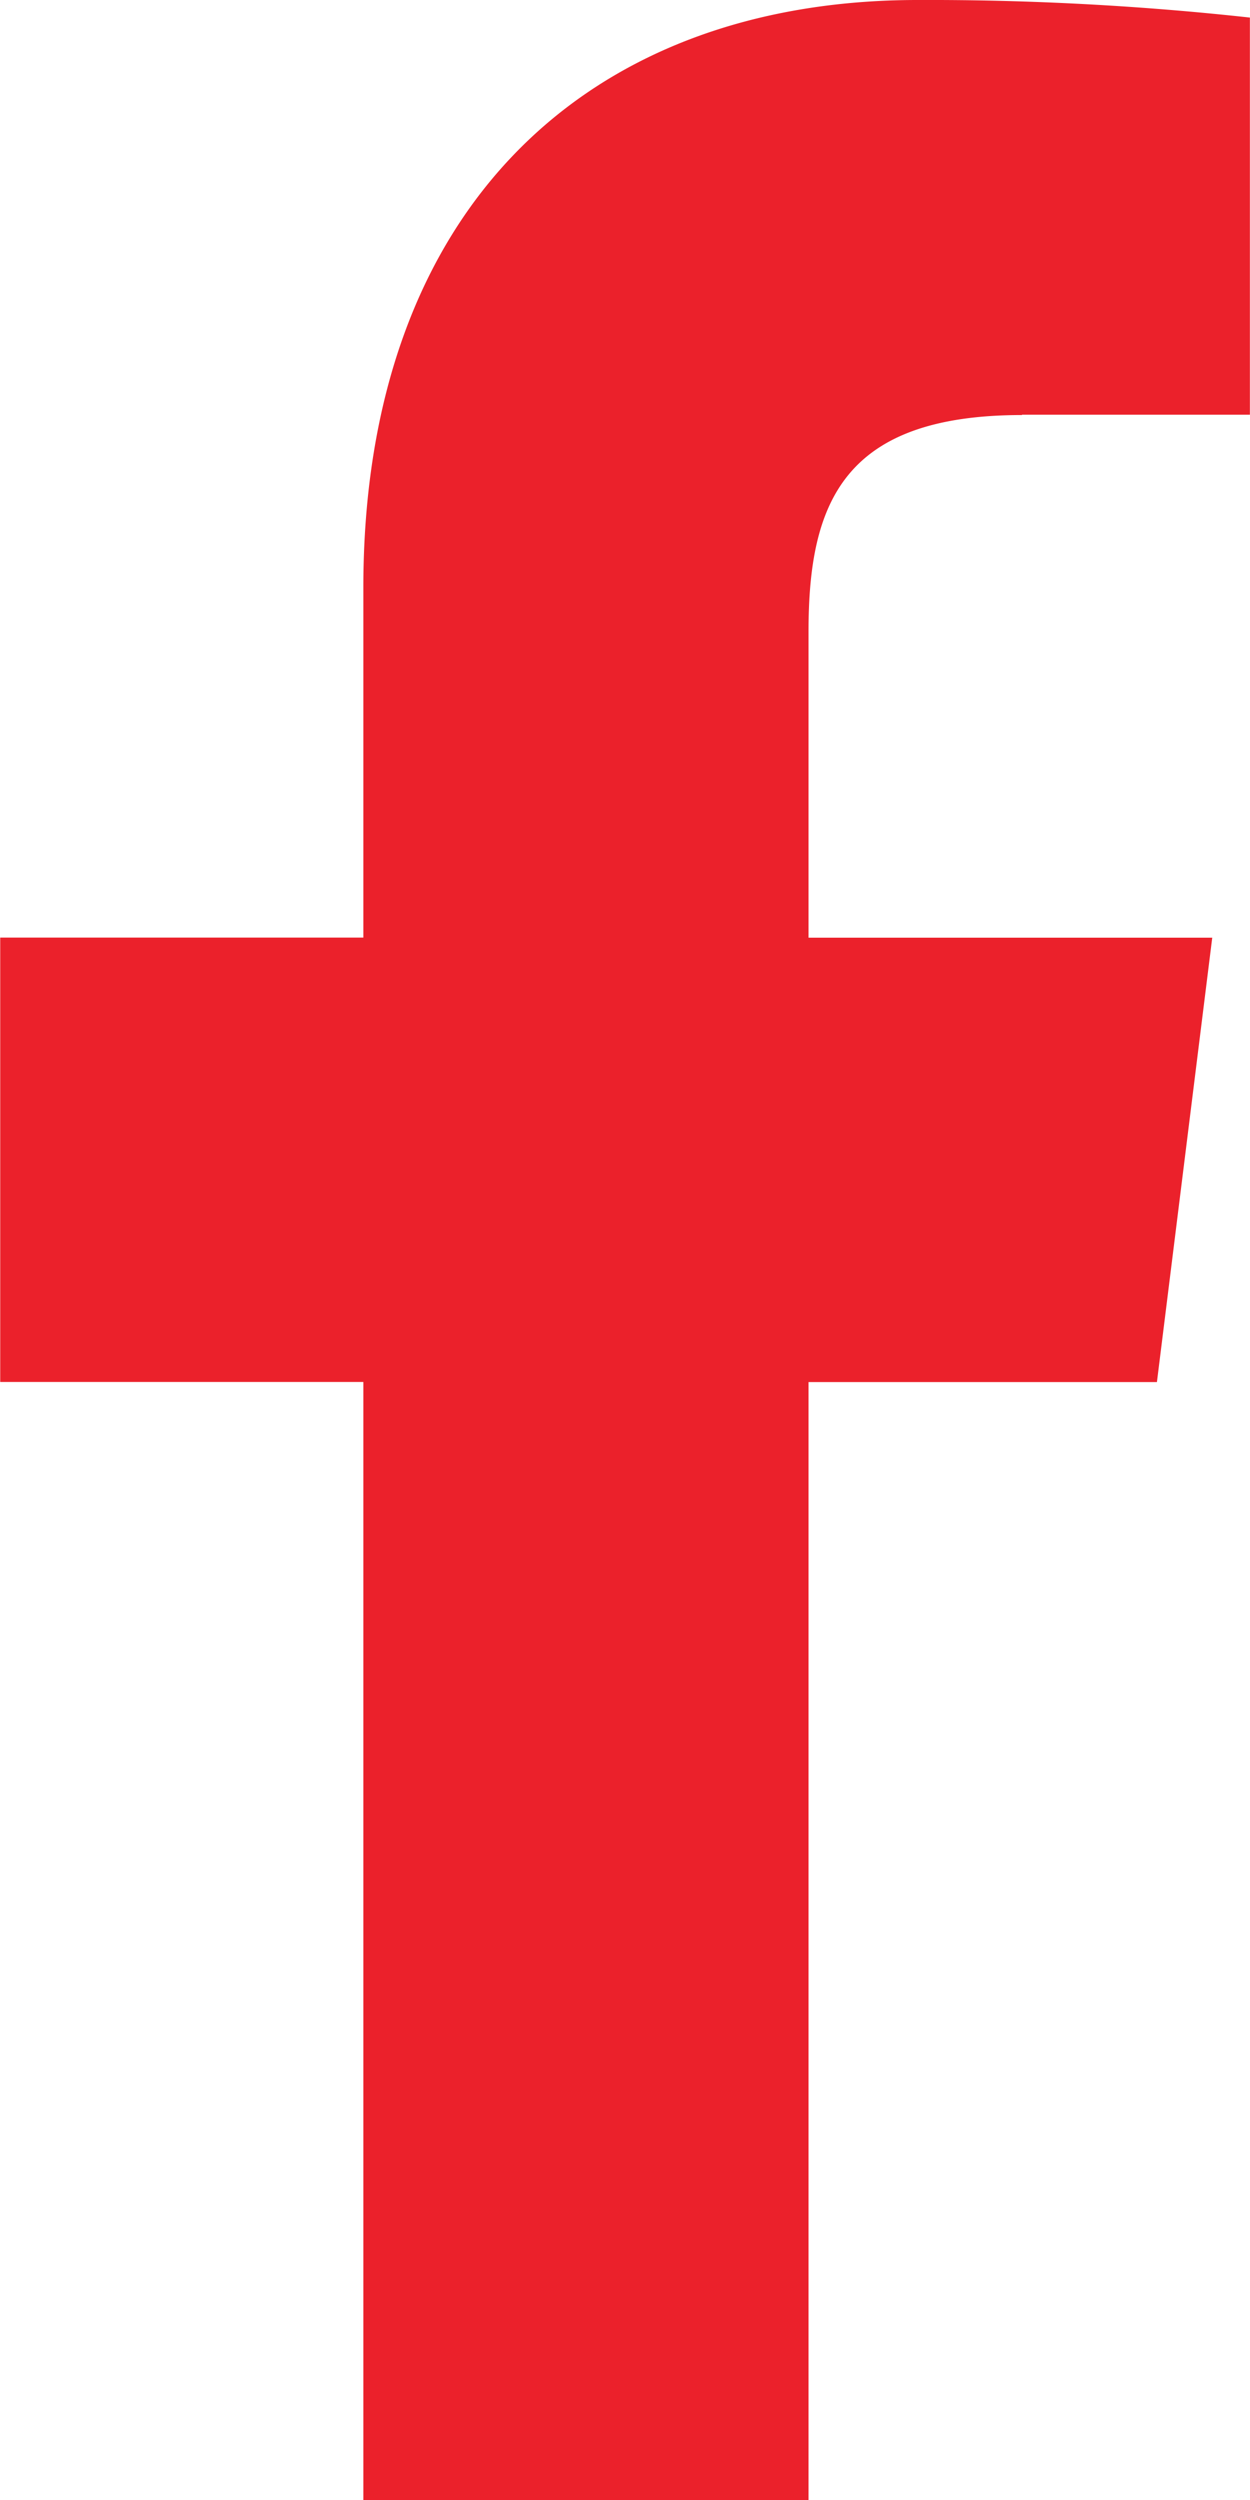
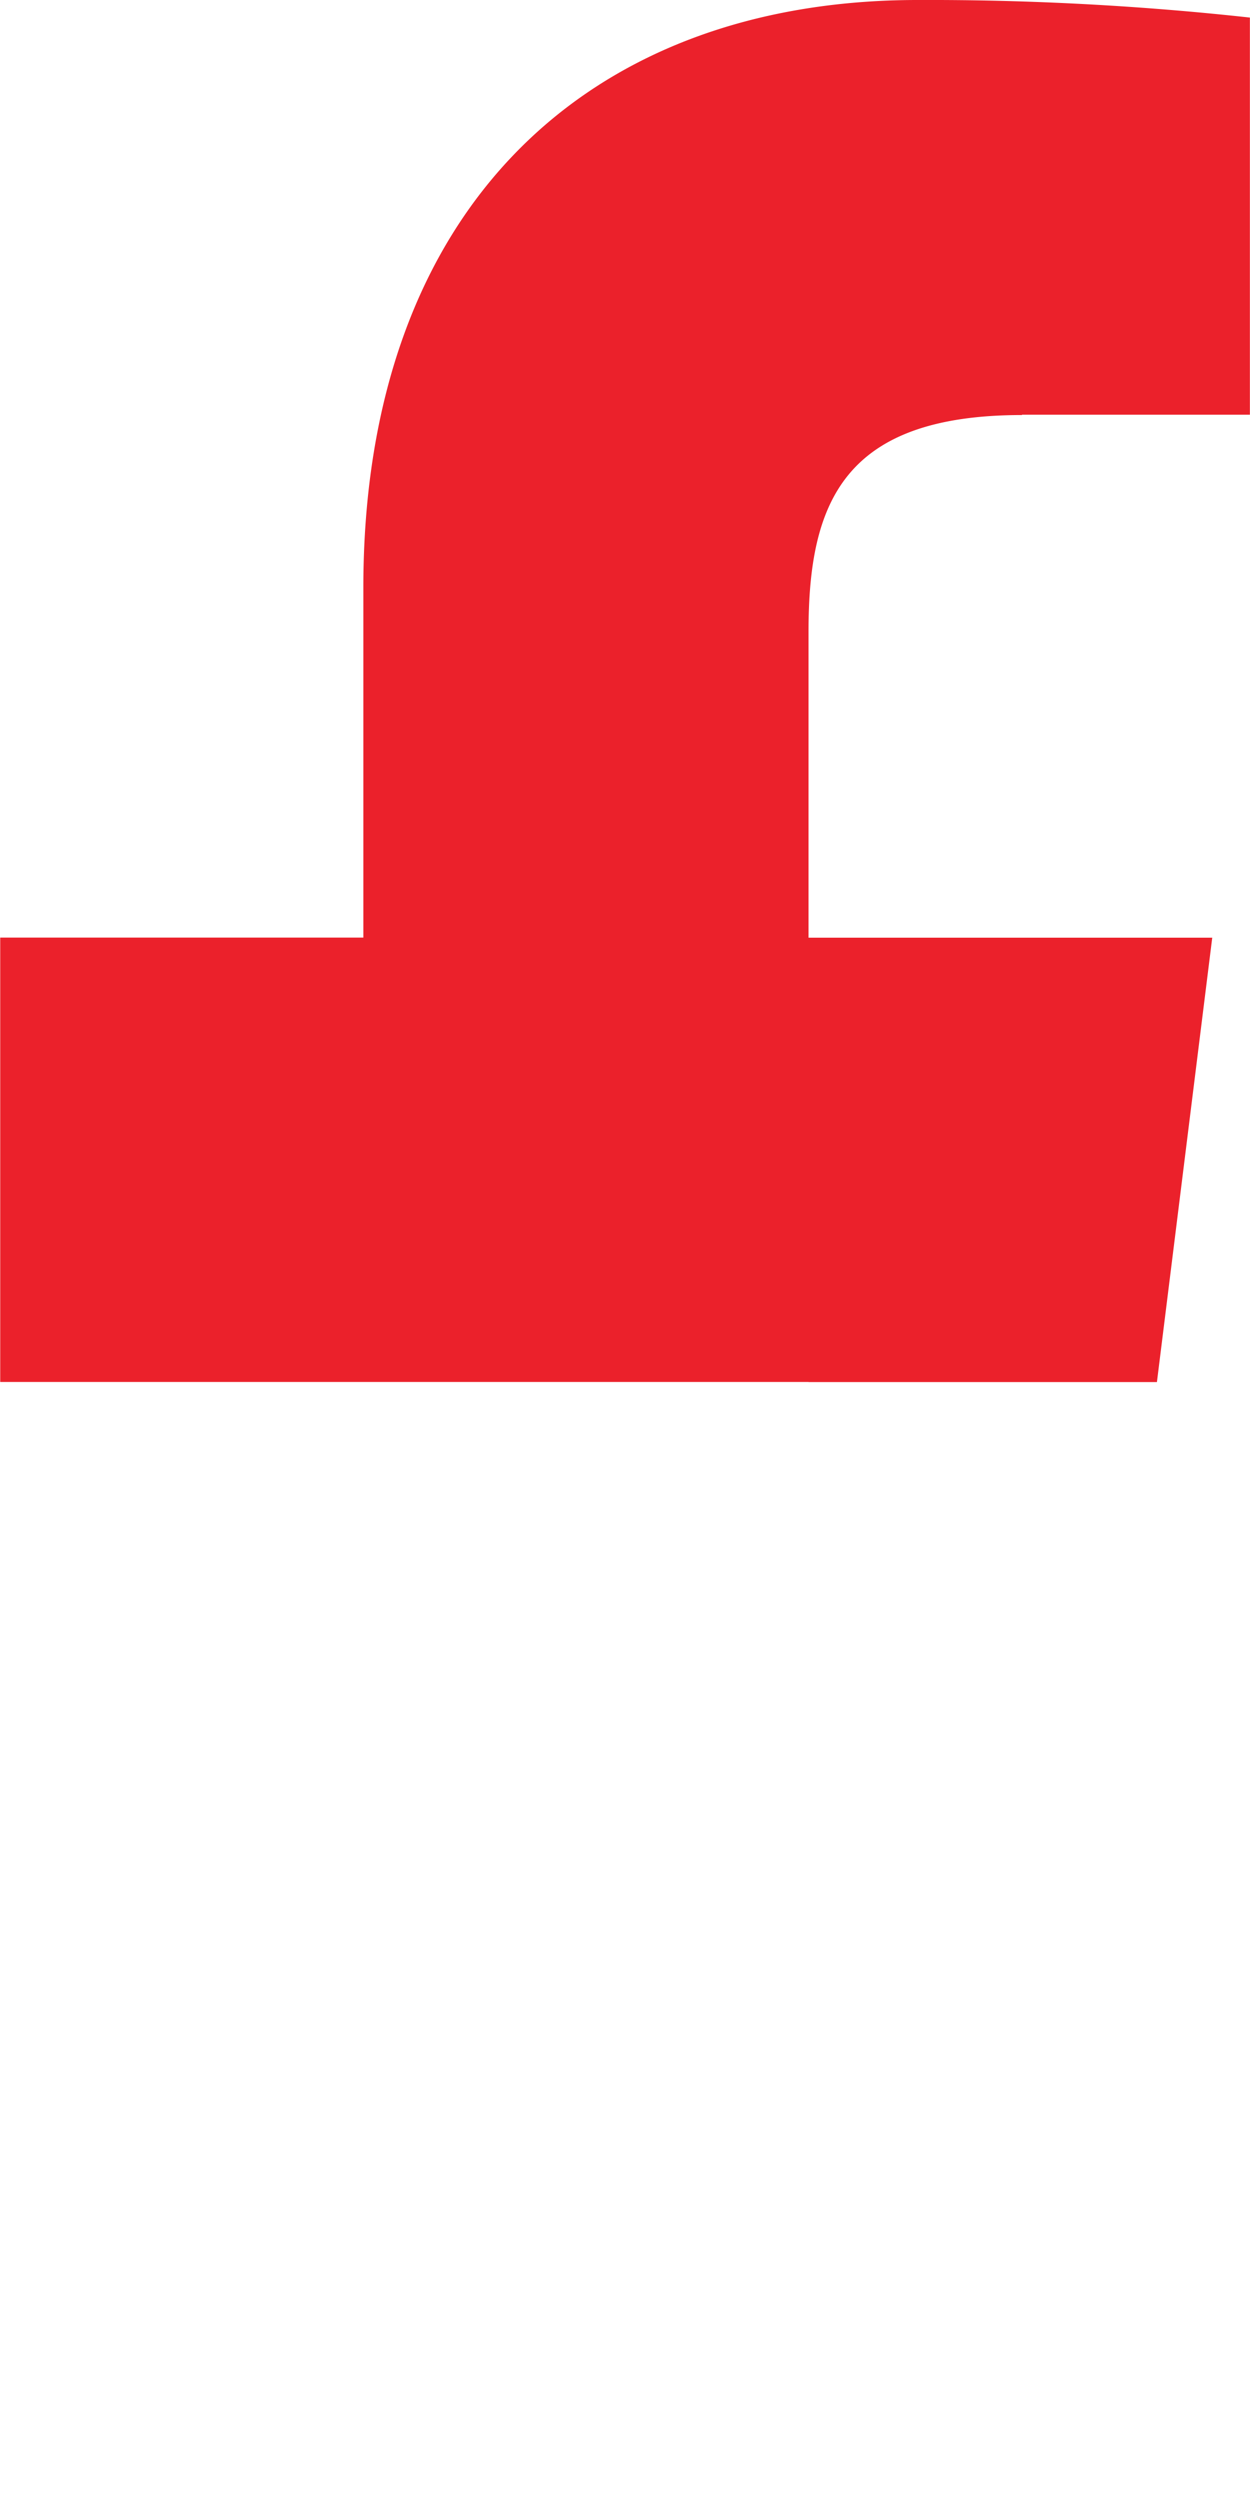
<svg xmlns="http://www.w3.org/2000/svg" width="11.456" height="22.909">
-   <path fill="#eb212b" d="M9.364 3.8h2.091V.161A27.011 27.011 0 008.411 0C5.396 0 3.33 1.9 3.33 5.383v3.208H.002v4.072H3.33v10.246h4.08V12.664h3.193l.507-4.072h-3.7V5.786c0-1.177.318-1.983 1.958-1.983z" />
+   <path fill="#eb212b" d="M9.364 3.8h2.091V.161A27.011 27.011 0 008.411 0C5.396 0 3.33 1.9 3.33 5.383v3.208H.002v4.072H3.33h4.08V12.664h3.193l.507-4.072h-3.7V5.786c0-1.177.318-1.983 1.958-1.983z" />
</svg>